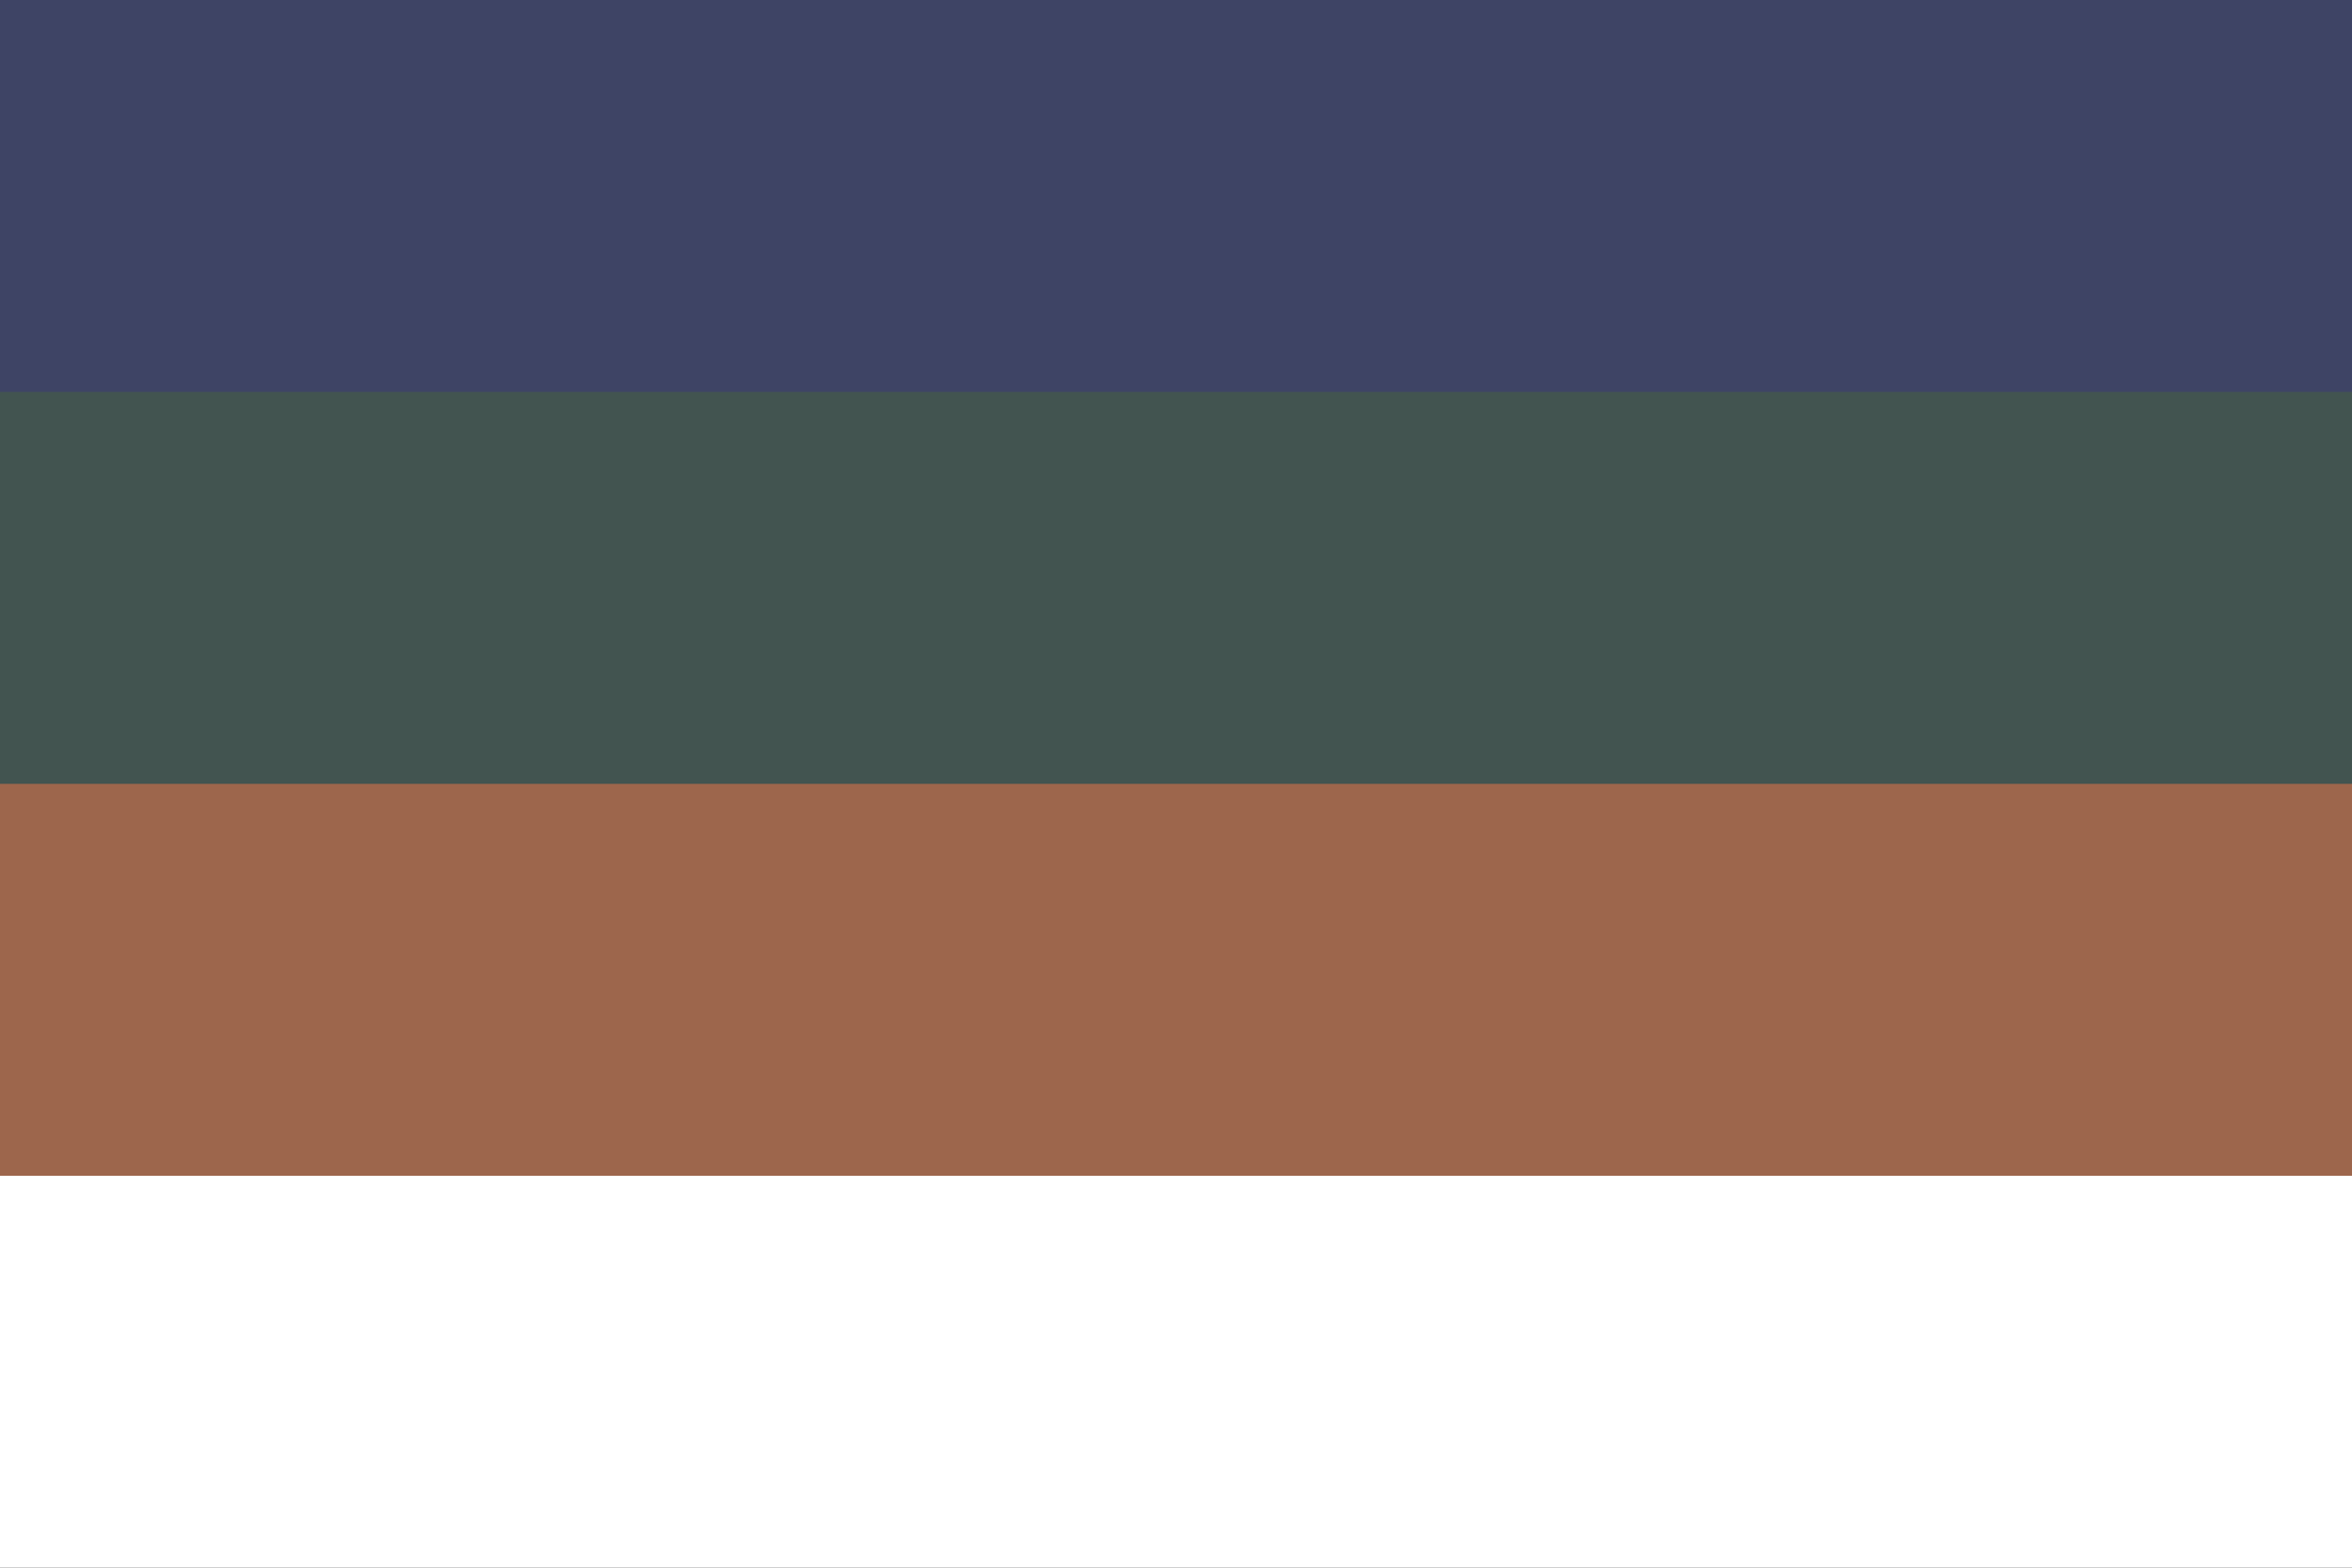
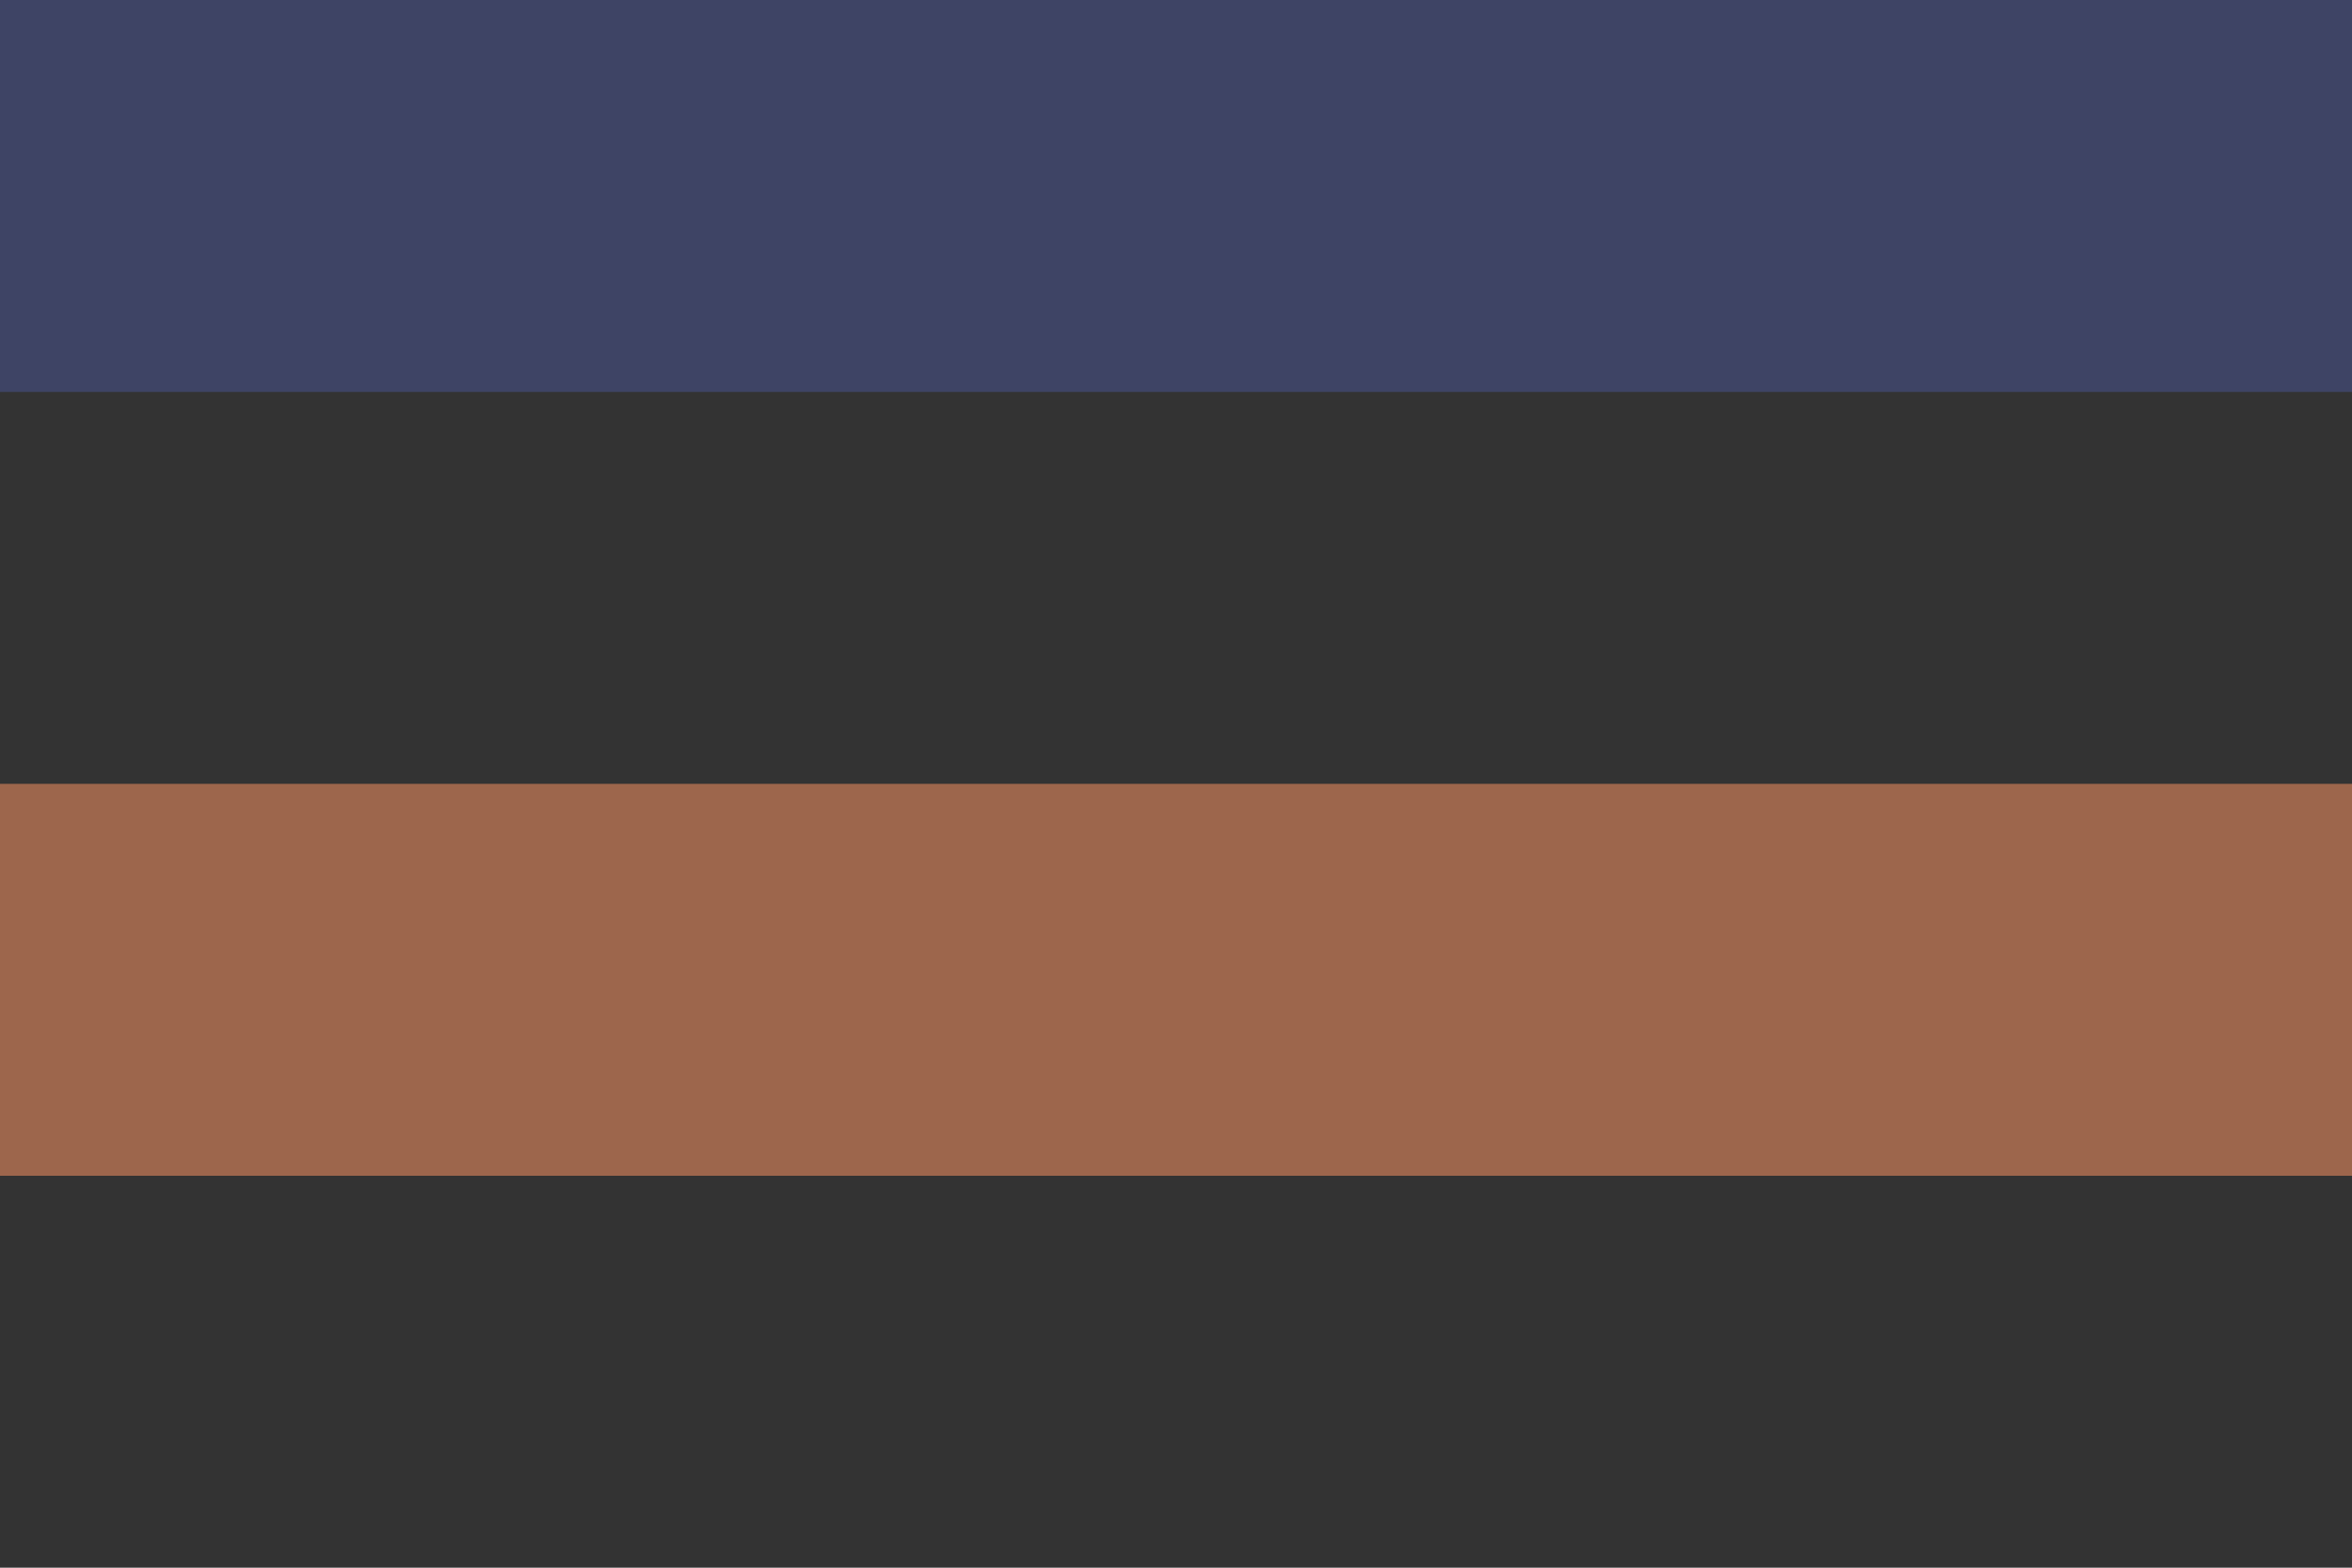
<svg xmlns="http://www.w3.org/2000/svg" width="600" height="400" version="1.1">
  <rect width="100%" height="100%" fill="#333333" stroke="none" />
-   <path d="m0 0h600v300h-600z" fill="#425450" />
  <path d="m0 0h600v100h-600z" fill="#3e4465" />
-   <path d="m0 200h600v100h-600z" fill="#9d664c" />
-   <path d="m0 300h600v100h-600z" fill="#fff" />
+   <path d="m0 200h600v100h-600" fill="#9d664c" />
</svg>